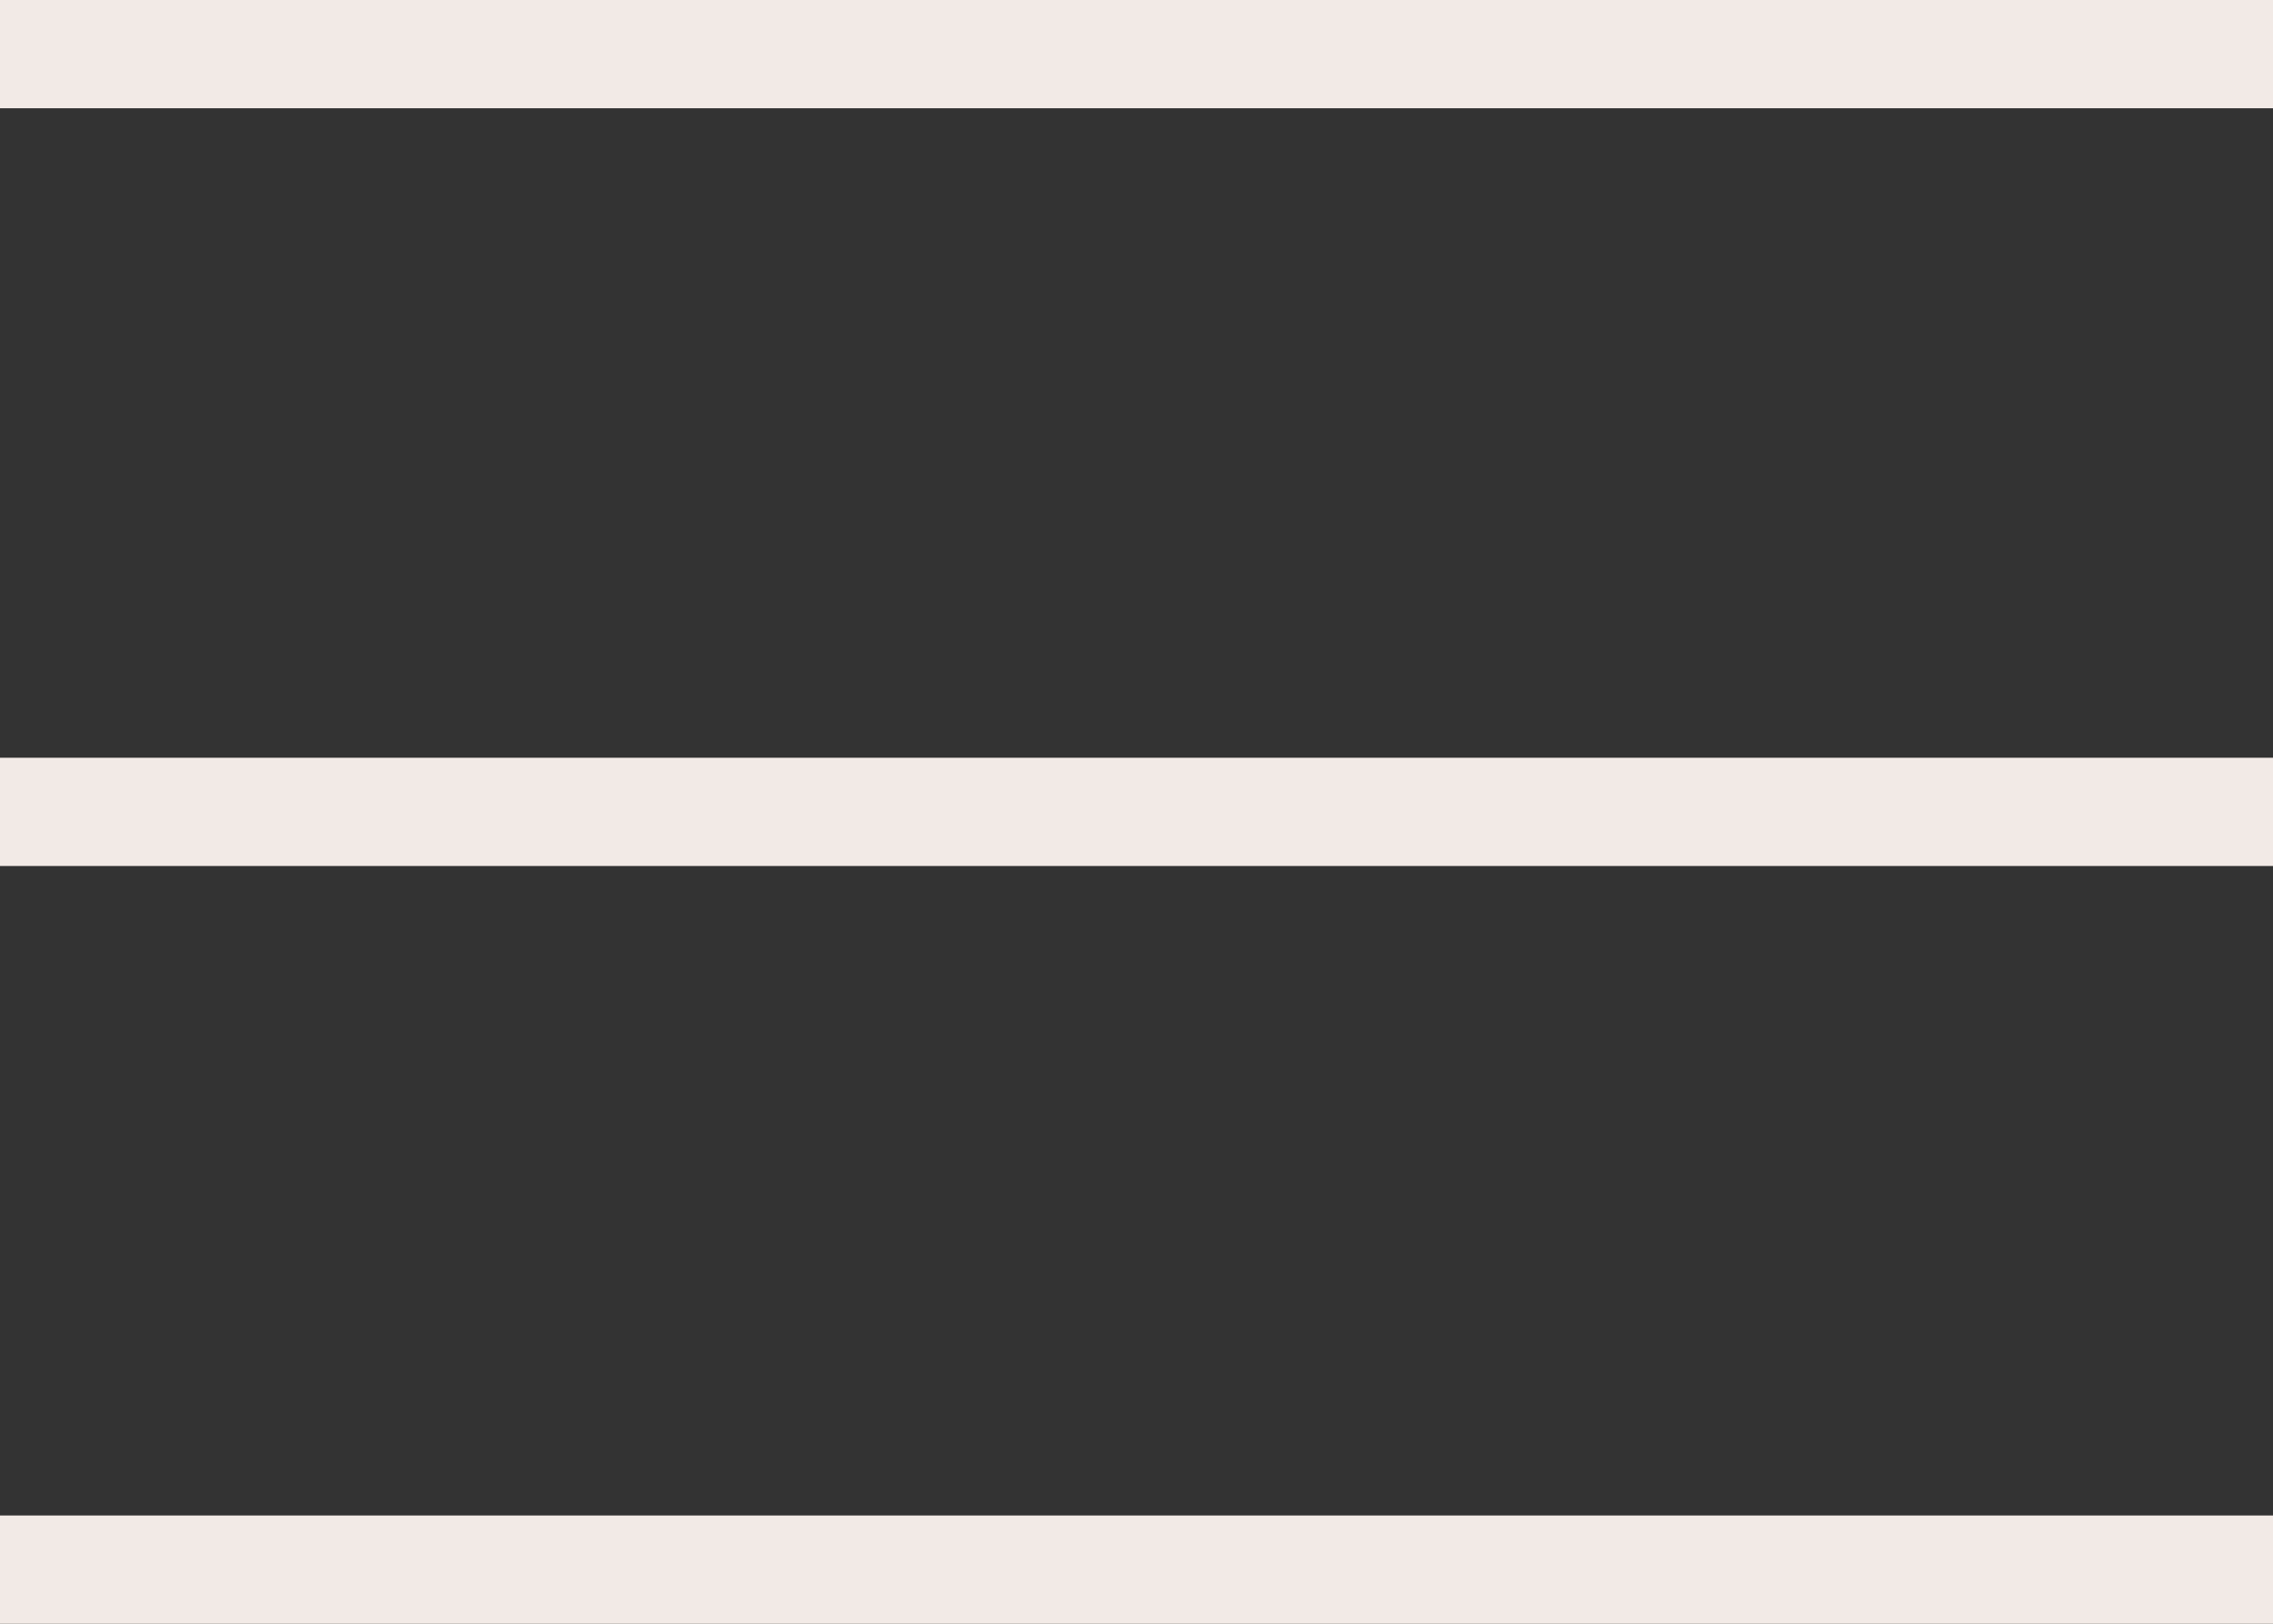
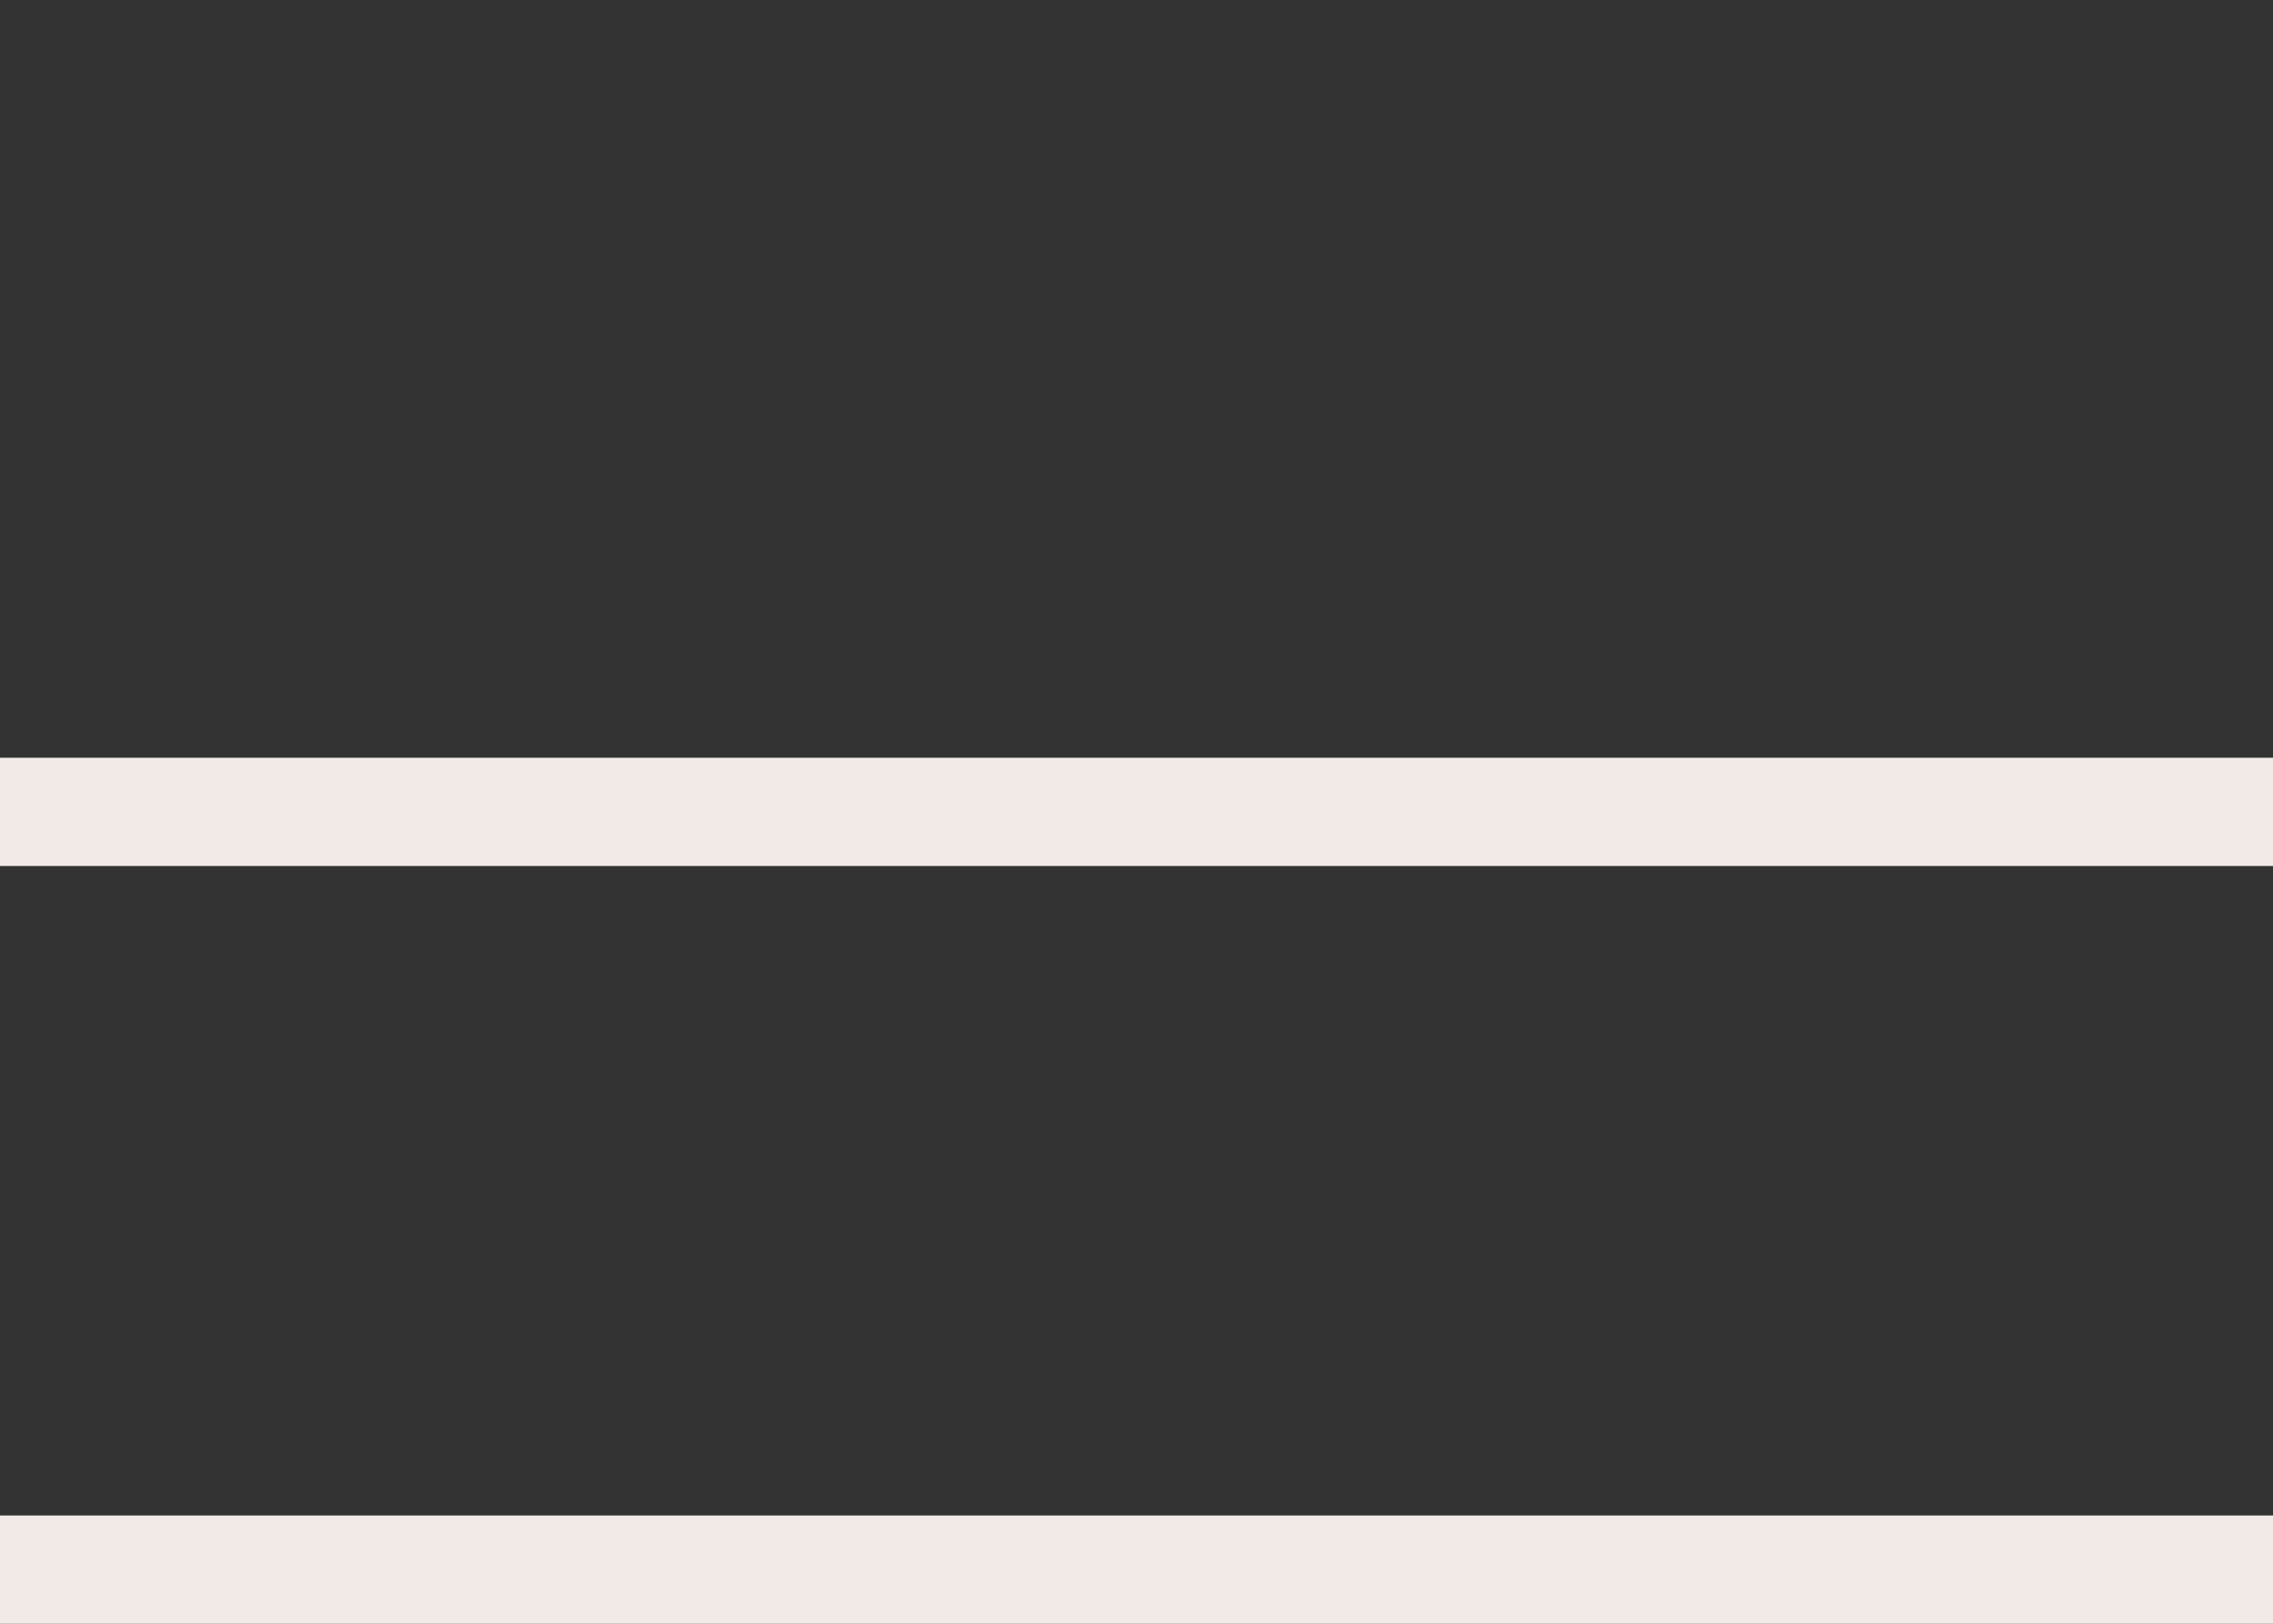
<svg xmlns="http://www.w3.org/2000/svg" width="21" height="15" viewBox="0 0 21 15" fill="none">
  <rect x="0" y="0" width="21" height="15" fill="#333333" stroke="none" />
-   <rect width="21" height="1" fill="#F2EAE6" />
  <rect y="7" width="21" height="1" fill="#F2EAE6" />
  <rect y="14" width="21" height="1" fill="#F2EAE6" />
</svg>